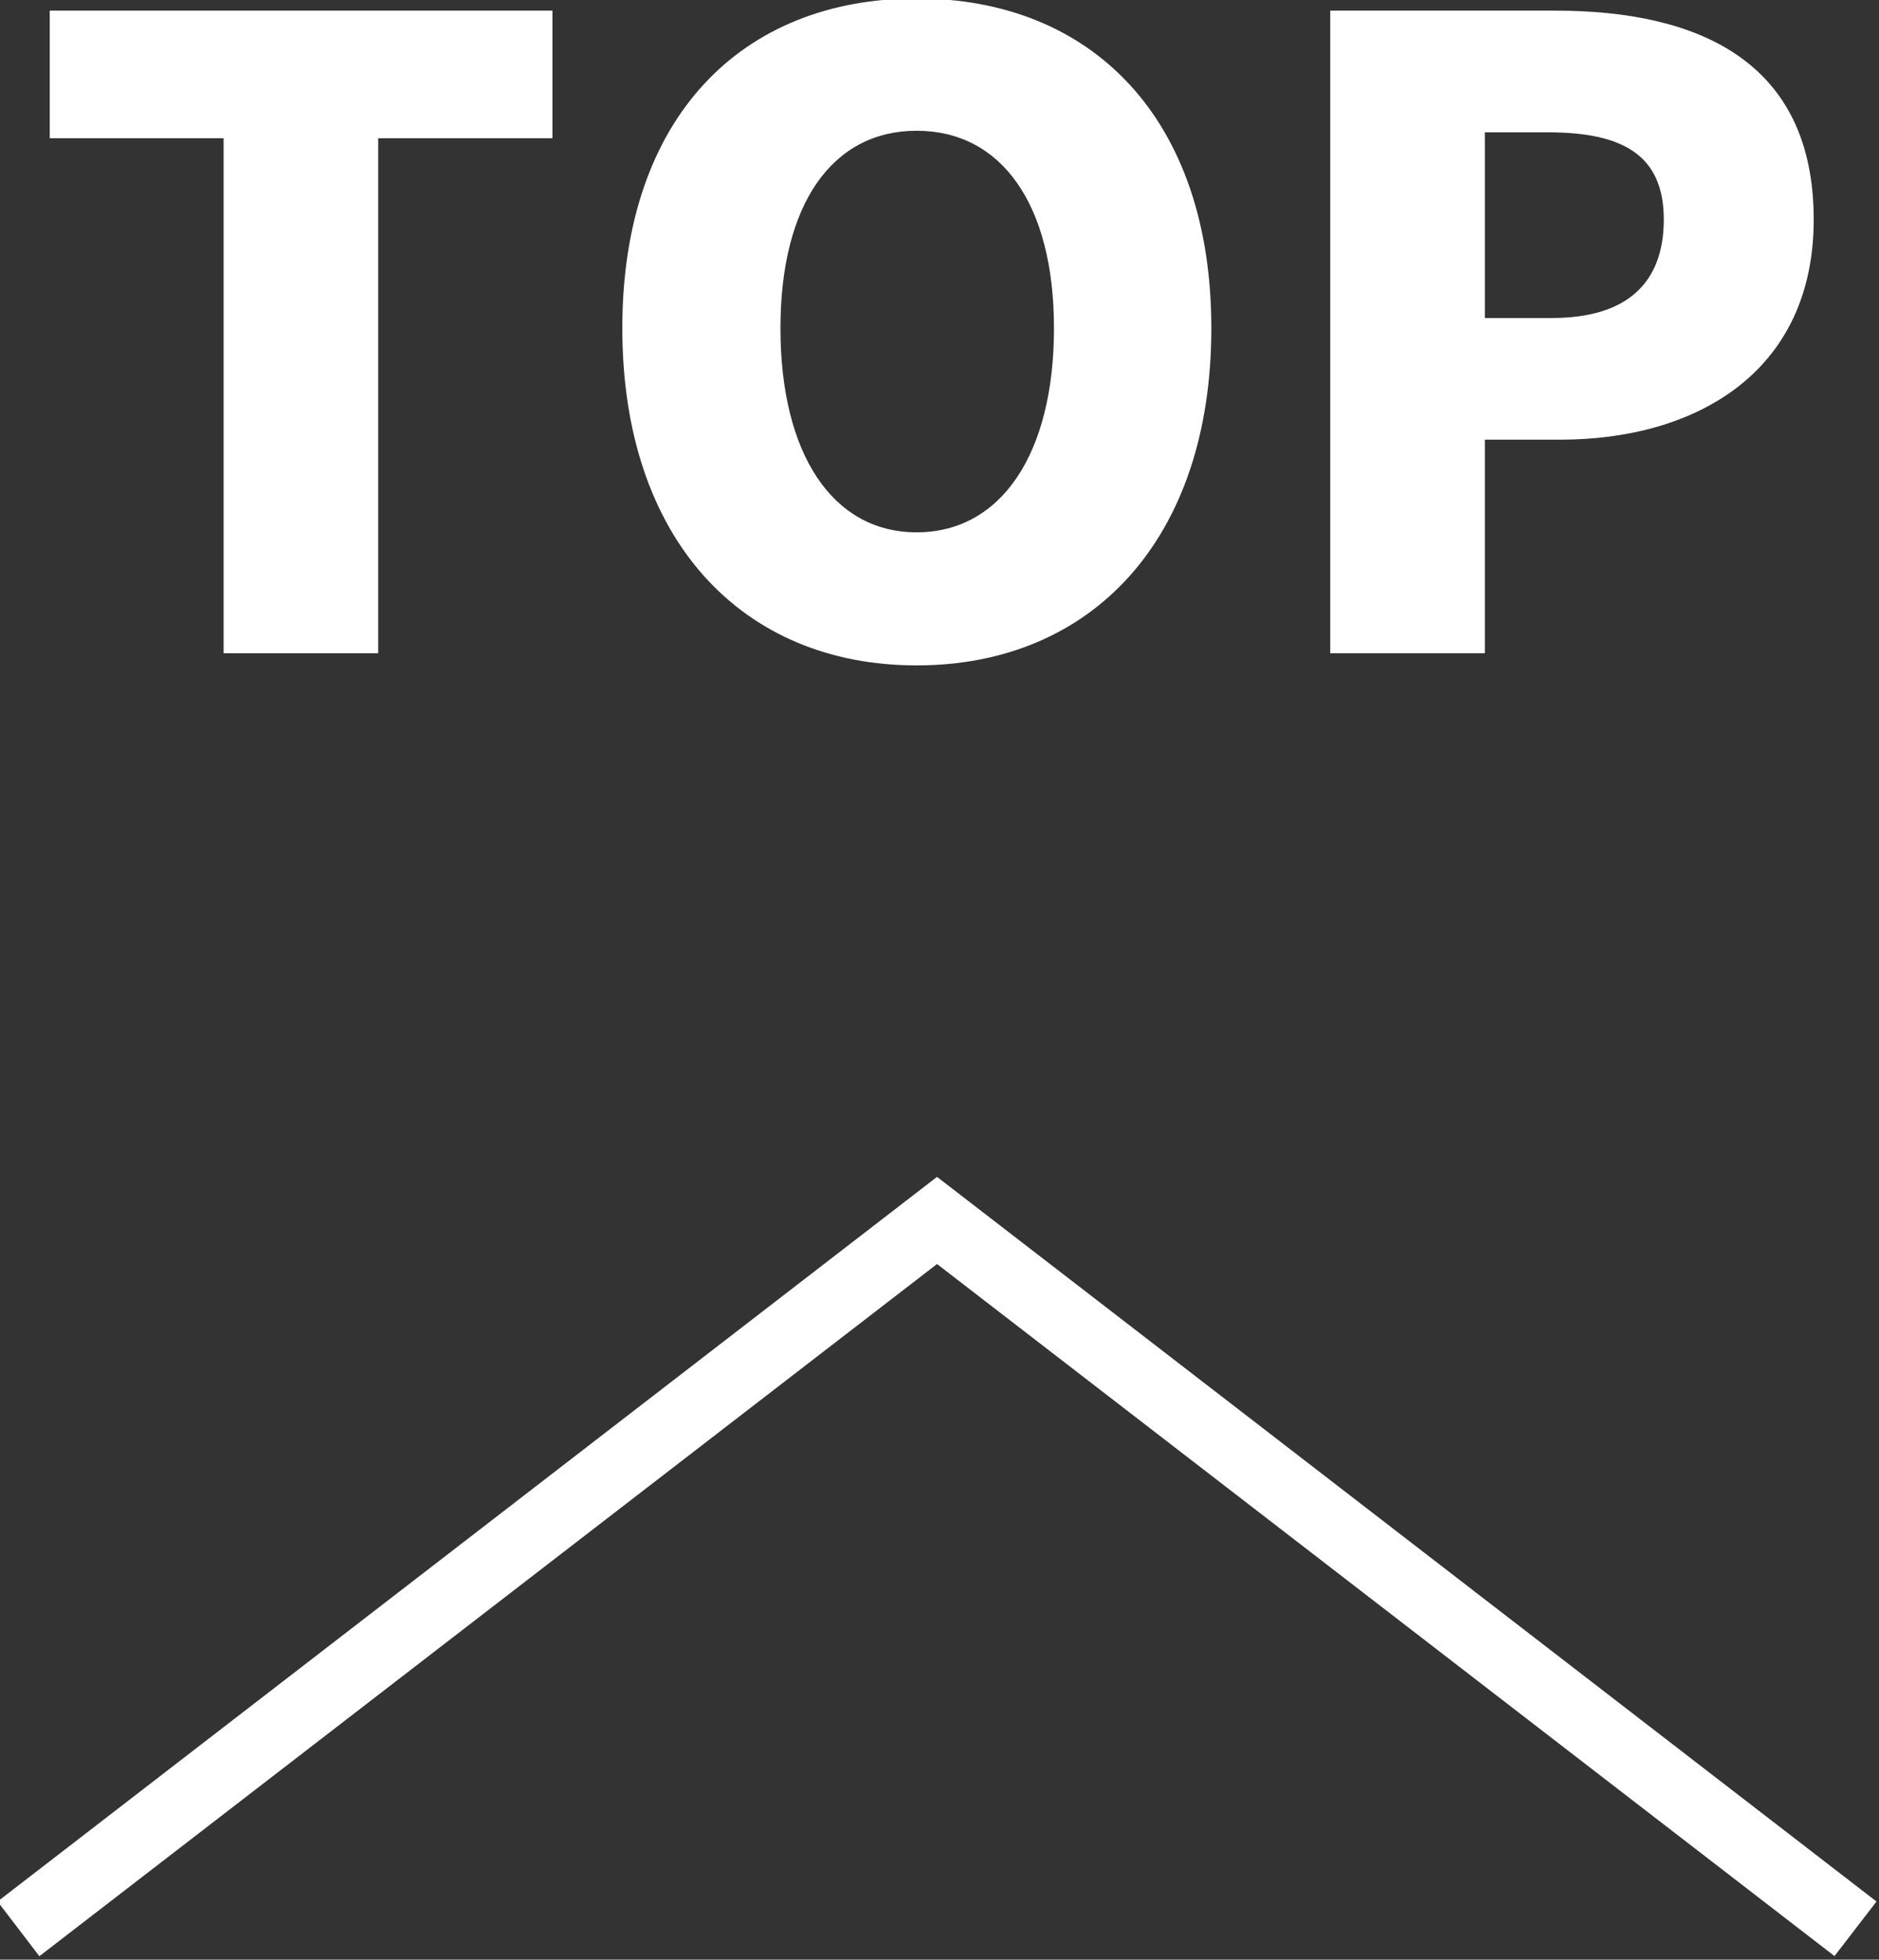
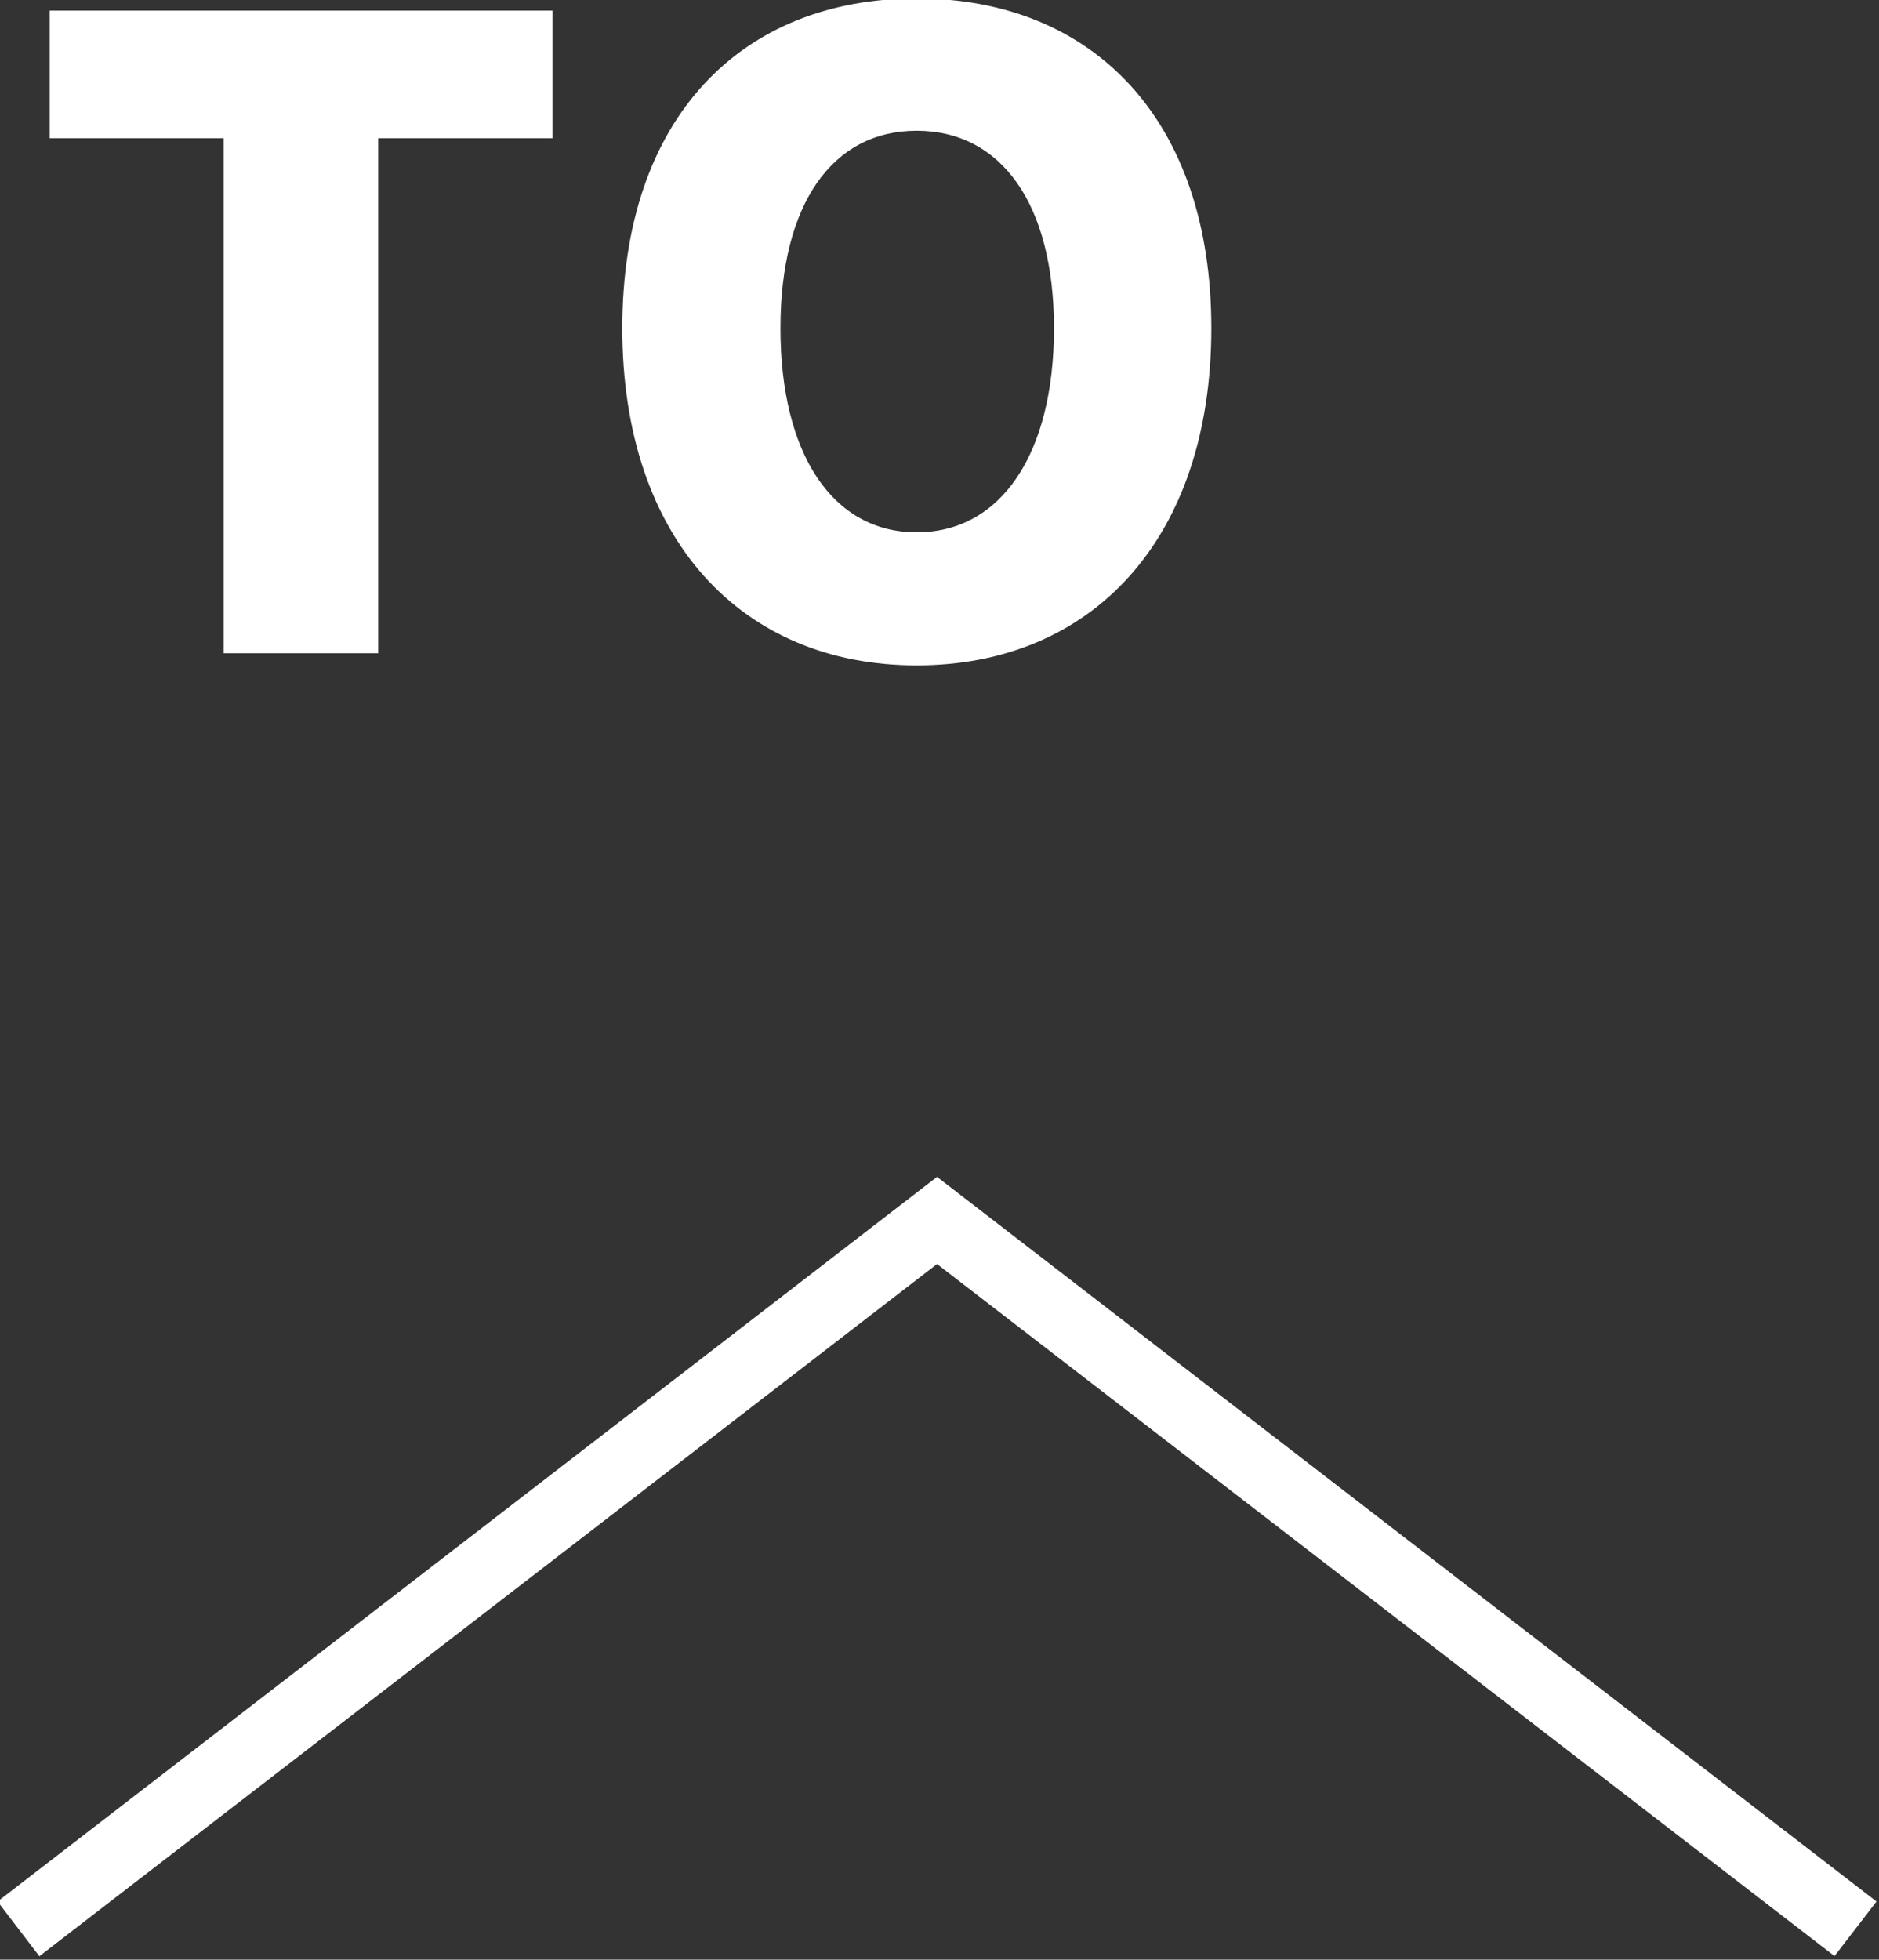
<svg xmlns="http://www.w3.org/2000/svg" width="100%" height="100%" viewBox="0 0 399 416" version="1.1" xml:space="preserve" style="fill-rule:evenodd;clip-rule:evenodd;stroke-linejoin:round;stroke-miterlimit:2;">
  <rect x="0" y="0" width="399" height="416" fill="#333333" stroke="none" />
  <g transform="matrix(8.333,0,0,8.333,-12067.2,-8607.23)">
    <path d="M1453.82,1036.43L1449.39,1036.43L1449.39,1033.18L1462.2,1033.18L1462.2,1036.43L1457.76,1036.43L1457.76,1049.55L1453.82,1049.55L1453.82,1036.43Z" style="fill:white;fill-rule:nonzero;" />
  </g>
  <g transform="matrix(8.333,0,0,8.333,-12067.2,-8607.23)">
    <path d="M1463.98,1041.27C1463.98,1035.9 1467.02,1032.87 1471.48,1032.87C1475.95,1032.87 1478.99,1035.93 1478.99,1041.27C1478.99,1046.64 1475.95,1049.86 1471.48,1049.86C1467.02,1049.86 1463.98,1046.64 1463.98,1041.27ZM1474.98,1041.27C1474.98,1038.11 1473.64,1036.24 1471.48,1036.24C1469.33,1036.24 1468.01,1038.11 1468.01,1041.27C1468.01,1044.46 1469.33,1046.47 1471.48,1046.47C1473.64,1046.47 1474.98,1044.46 1474.98,1041.27Z" style="fill:white;fill-rule:nonzero;" />
  </g>
  <g transform="matrix(8.333,0,0,8.333,-12067.2,-8607.23)">
-     <path d="M1482.02,1033.18L1487.76,1033.18C1491.37,1033.18 1494.34,1034.45 1494.34,1038.5C1494.34,1042.4 1491.33,1044.11 1487.88,1044.11L1485.96,1044.11L1485.96,1049.55L1482.02,1049.55L1482.02,1033.18ZM1487.67,1041.01C1489.59,1041.01 1490.52,1040.11 1490.52,1038.5C1490.52,1036.85 1489.46,1036.28 1487.57,1036.28L1485.96,1036.28L1485.96,1041.01L1487.67,1041.01Z" style="fill:white;fill-rule:nonzero;" />
-   </g>
+     </g>
  <g transform="matrix(8.333,0,0,8.333,-12067.2,-8607.23)">
    <path d="M1449.13,1082.74L1472,1065.11L1494.87,1082.74L1495.94,1081.35L1472,1062.89L1448.06,1081.35L1449.13,1082.75L1449.13,1082.74Z" style="fill:white;fill-rule:nonzero;" />
  </g>
</svg>